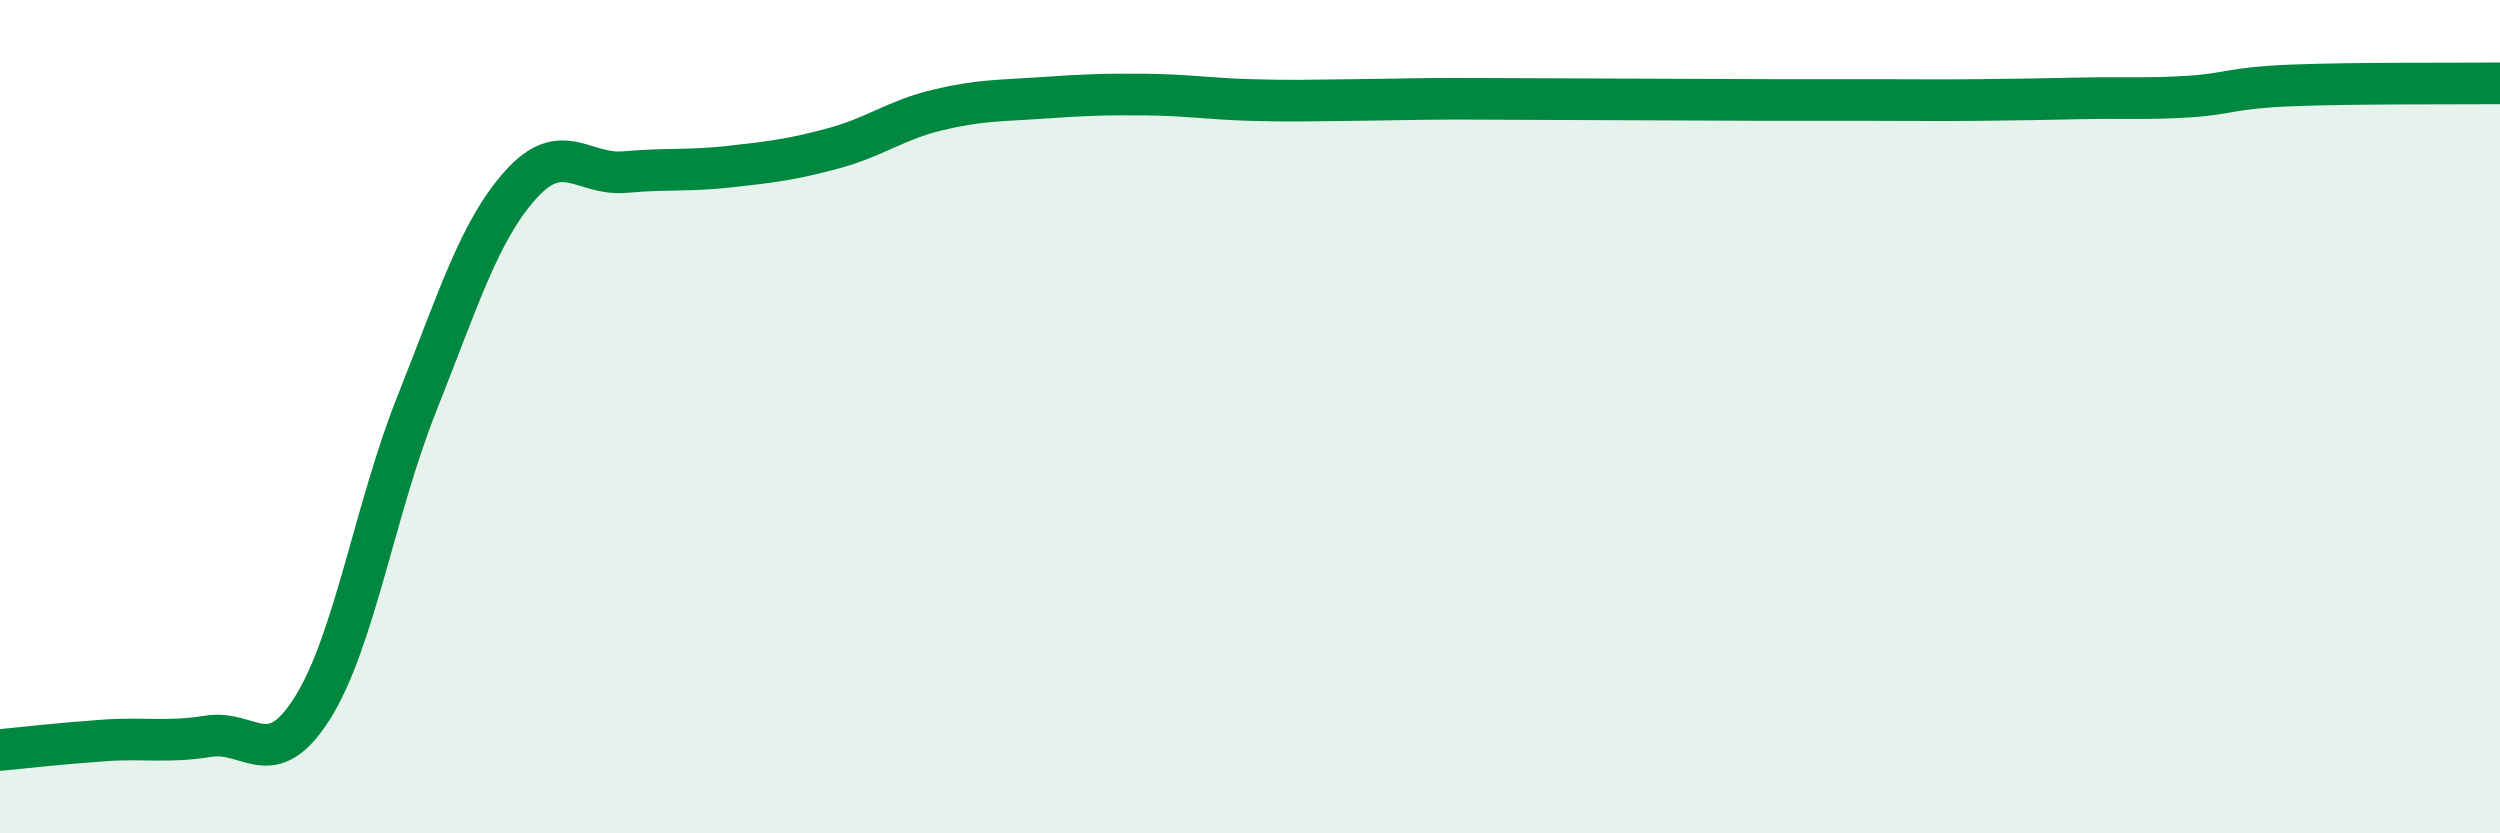
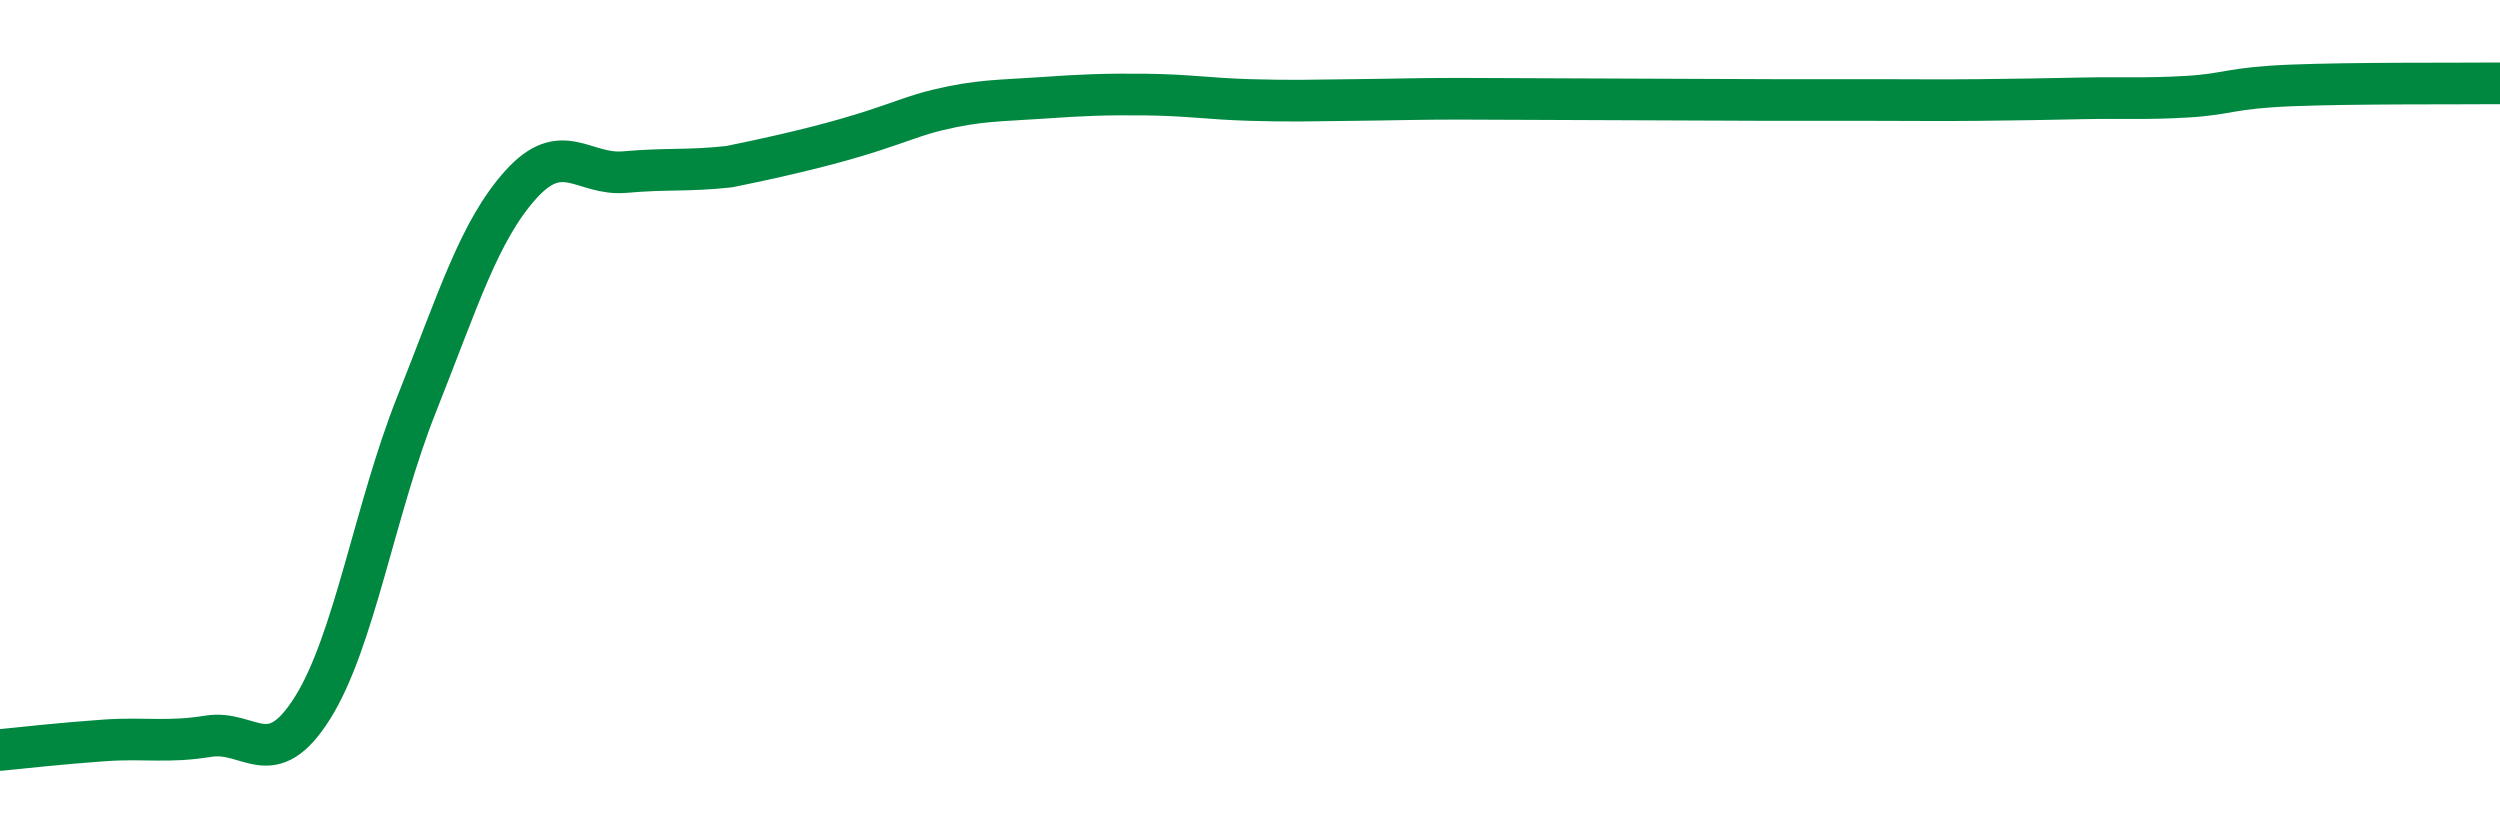
<svg xmlns="http://www.w3.org/2000/svg" width="60" height="20" viewBox="0 0 60 20">
-   <path d="M 0,18 C 0.5,17.95 1.5,17.84 2.5,17.77 C 3.5,17.7 4,17.83 5,17.67 C 6,17.51 6.5,18.58 7.5,16.99 C 8.5,15.4 9,12.21 10,9.7 C 11,7.19 11.5,5.54 12.5,4.43 C 13.5,3.32 14,4.22 15,4.13 C 16,4.04 16.5,4.11 17.5,4 C 18.5,3.89 19,3.83 20,3.56 C 21,3.29 21.5,2.88 22.5,2.64 C 23.5,2.4 24,2.42 25,2.35 C 26,2.28 26.5,2.26 27.5,2.27 C 28.5,2.28 29,2.37 30,2.4 C 31,2.43 31.5,2.41 32.5,2.4 C 33.5,2.39 34,2.37 35,2.37 C 36,2.37 36.5,2.38 37.5,2.38 C 38.5,2.38 39,2.39 40,2.39 C 41,2.39 41.5,2.4 42.5,2.4 C 43.5,2.4 44,2.4 45,2.4 C 46,2.4 46.5,2.41 47.5,2.4 C 48.5,2.39 49,2.38 50,2.36 C 51,2.34 51.5,2.38 52.5,2.32 C 53.5,2.26 53.5,2.11 55,2.05 C 56.5,1.99 59,2.01 60,2L60 20L0 20Z" fill="#008740" opacity="0.1" stroke-linecap="round" stroke-linejoin="round" />
-   <path d="M 0,18 C 0.5,17.95 1.5,17.84 2.5,17.77 C 3.5,17.7 4,17.83 5,17.67 C 6,17.51 6.5,18.58 7.5,16.99 C 8.5,15.4 9,12.21 10,9.7 C 11,7.19 11.5,5.54 12.5,4.43 C 13.5,3.32 14,4.22 15,4.13 C 16,4.04 16.5,4.11 17.5,4 C 18.5,3.89 19,3.83 20,3.56 C 21,3.29 21.5,2.88 22.5,2.64 C 23.5,2.4 24,2.42 25,2.35 C 26,2.28 26.5,2.26 27.5,2.27 C 28.5,2.28 29,2.37 30,2.4 C 31,2.43 31.5,2.41 32.5,2.4 C 33.5,2.39 34,2.37 35,2.37 C 36,2.37 36.5,2.38 37.5,2.38 C 38.5,2.38 39,2.39 40,2.39 C 41,2.39 41.5,2.4 42.5,2.4 C 43.5,2.4 44,2.4 45,2.4 C 46,2.4 46.5,2.41 47.5,2.4 C 48.5,2.39 49,2.38 50,2.36 C 51,2.34 51.5,2.38 52.5,2.32 C 53.5,2.26 53.5,2.11 55,2.05 C 56.5,1.99 59,2.01 60,2" stroke="#008740" stroke-width="1" fill="none" stroke-linecap="round" stroke-linejoin="round" />
+   <path d="M 0,18 C 0.5,17.95 1.5,17.84 2.5,17.77 C 3.5,17.7 4,17.83 5,17.67 C 6,17.51 6.5,18.58 7.5,16.99 C 8.5,15.4 9,12.21 10,9.7 C 11,7.19 11.5,5.54 12.5,4.43 C 13.5,3.32 14,4.22 15,4.13 C 16,4.04 16.5,4.11 17.5,4 C 21,3.29 21.5,2.88 22.5,2.64 C 23.5,2.4 24,2.42 25,2.35 C 26,2.28 26.5,2.26 27.5,2.27 C 28.5,2.28 29,2.37 30,2.4 C 31,2.43 31.5,2.41 32.5,2.4 C 33.5,2.39 34,2.37 35,2.37 C 36,2.37 36.5,2.38 37.5,2.38 C 38.5,2.38 39,2.39 40,2.39 C 41,2.39 41.5,2.4 42.5,2.4 C 43.5,2.4 44,2.4 45,2.4 C 46,2.4 46.5,2.41 47.5,2.4 C 48.5,2.39 49,2.38 50,2.36 C 51,2.34 51.5,2.38 52.5,2.32 C 53.5,2.26 53.5,2.11 55,2.05 C 56.5,1.99 59,2.01 60,2" stroke="#008740" stroke-width="1" fill="none" stroke-linecap="round" stroke-linejoin="round" />
</svg>